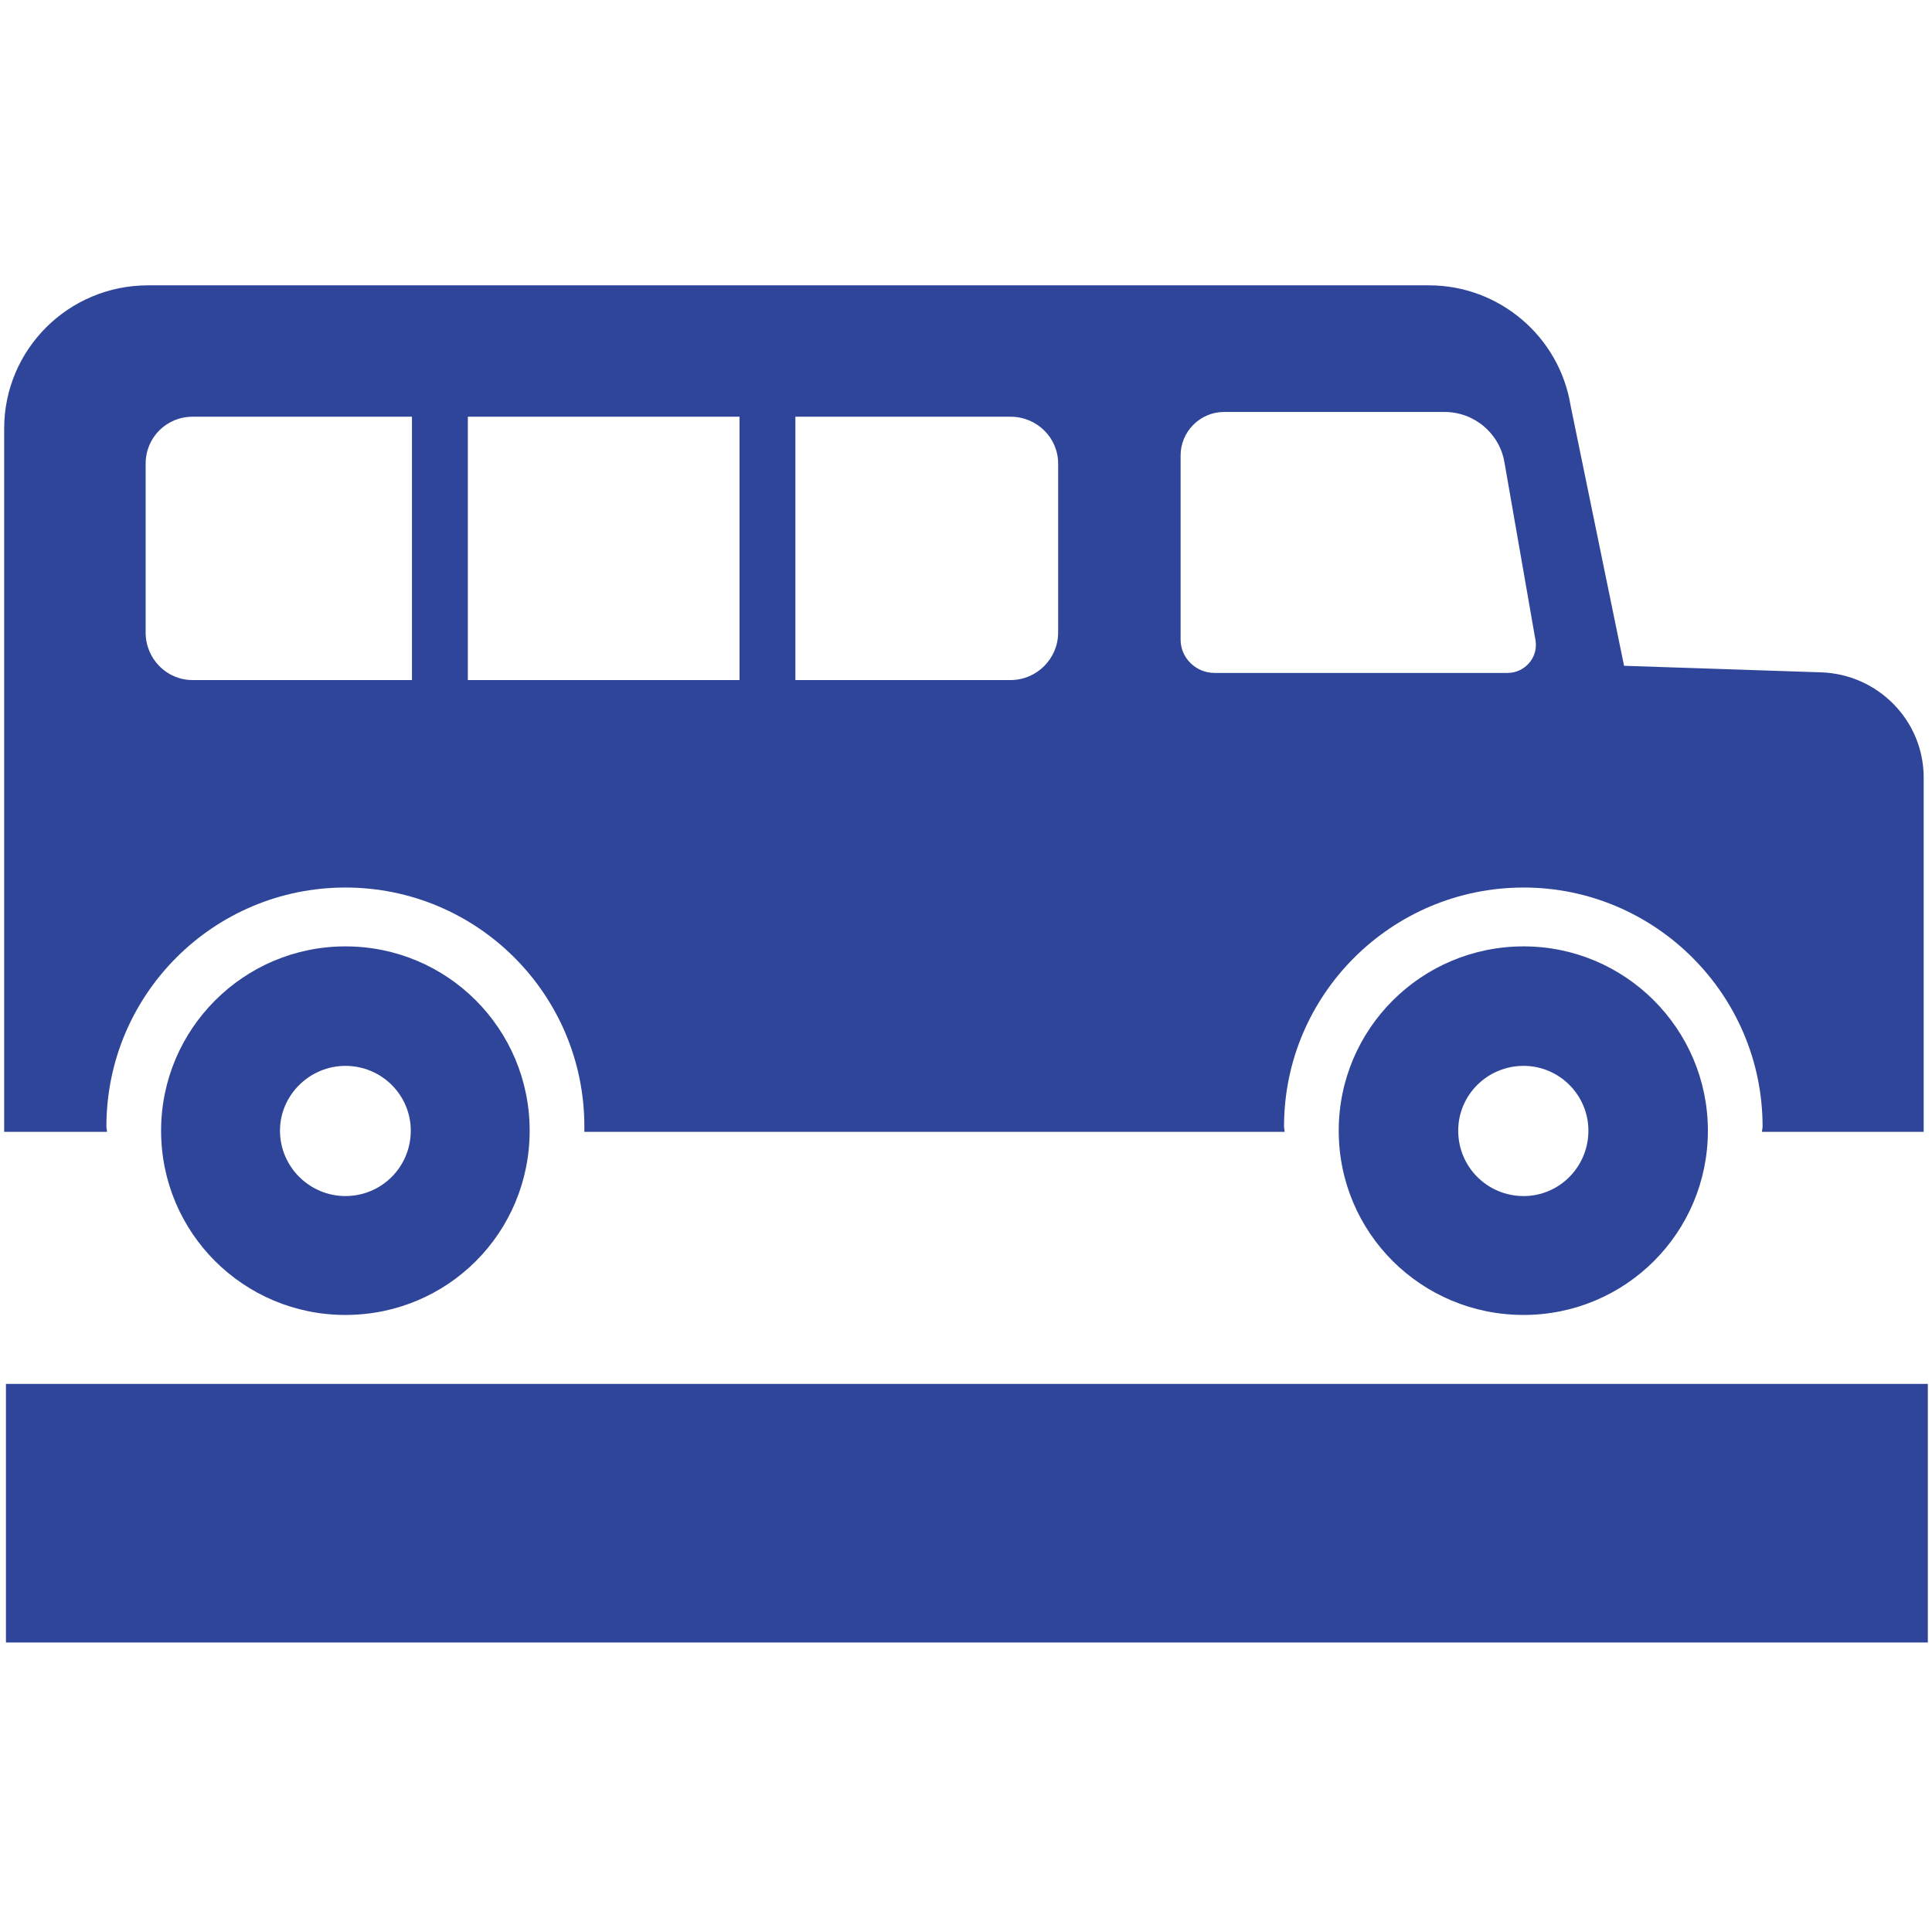
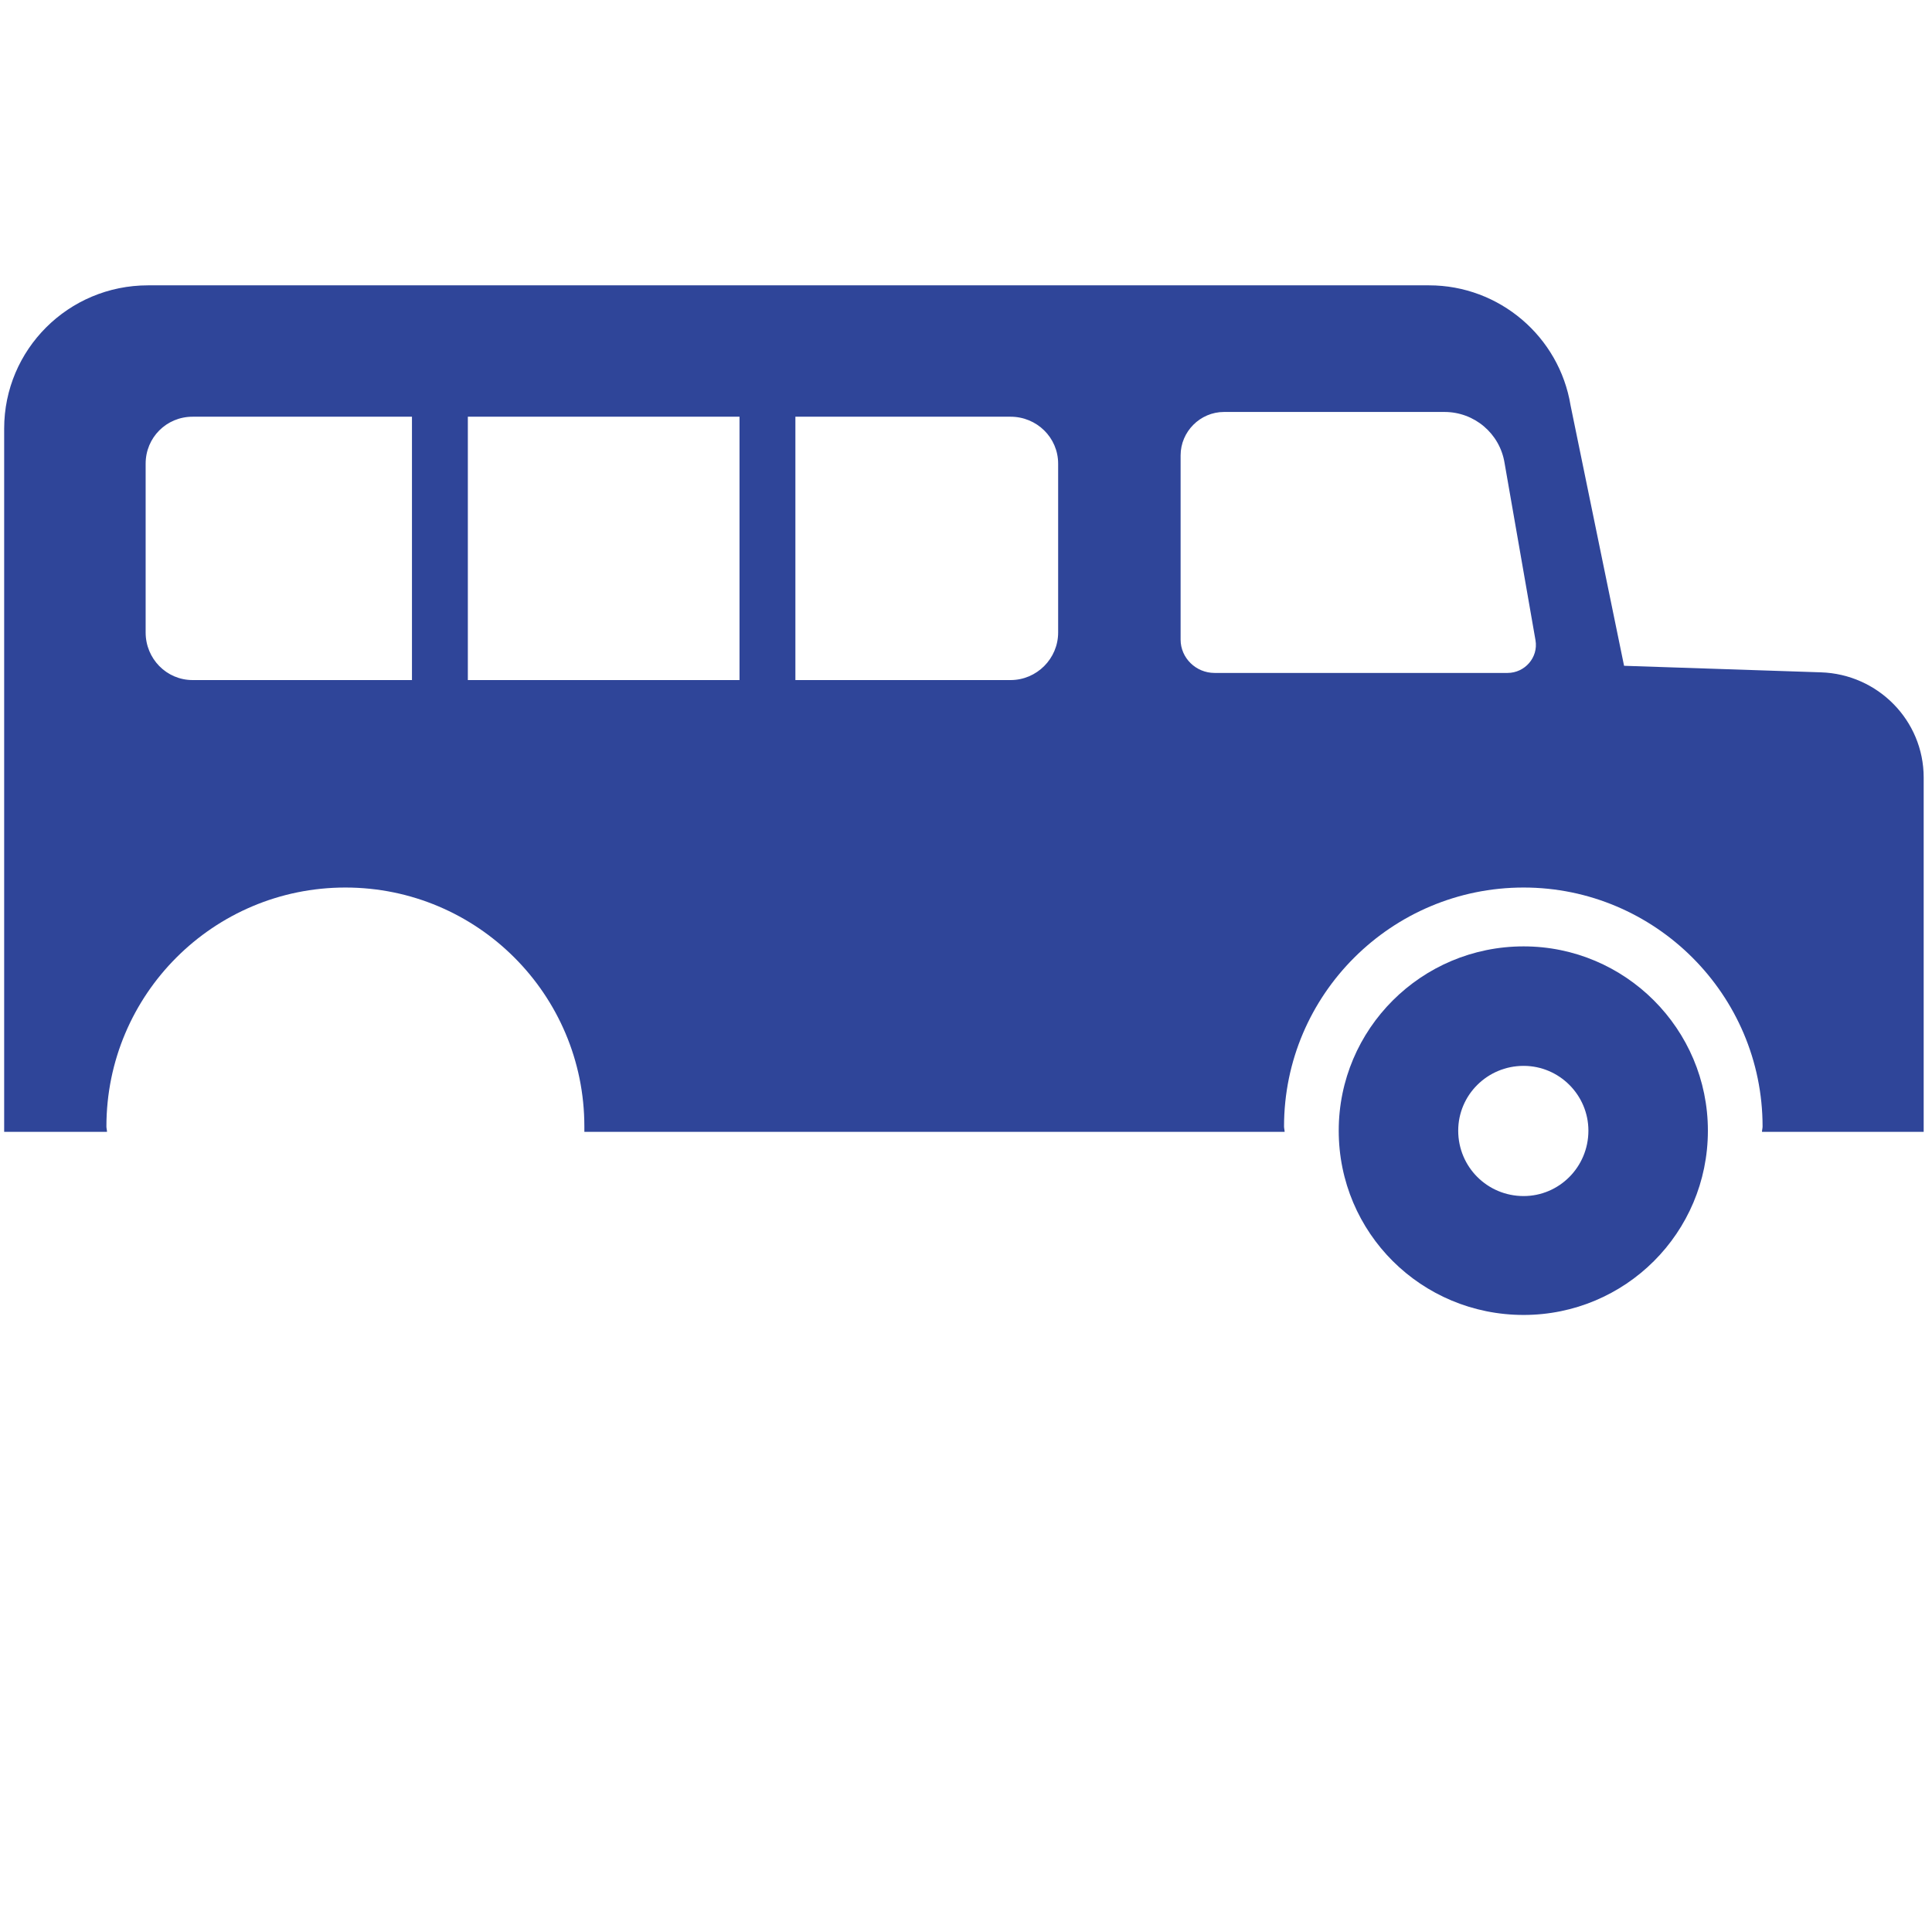
<svg xmlns="http://www.w3.org/2000/svg" version="1.2" viewBox="0 0 325 325" width="325" height="325">
  <title>New Project</title>
  <style>
		.s0 { fill: #2f4599 } 
	</style>
  <g id="&lt;Group&gt;">
    <g id="&lt;Group&gt;">
-       <path id="&lt;Path&gt;" class="s0" d="m324.3 232.8v43.5h-323.3v-43.5z" />
      <g id="&lt;Group&gt;">
        <g id="&lt;Group&gt;">
-           <path id="&lt;Compound Path&gt;" fill-rule="evenodd" class="s0" d="m58.1 221.2c-17.1 0-31-13.8-31-31 0-17.1 13.9-31 31-31 17.2 0 31 13.9 31 31 0 17.2-13.8 31-31 31zm11-31c0-6-4.9-10.9-11-10.9-6 0-11 4.9-11 10.9 0 6.1 5 11 11 11 6.1 0 11-4.9 11-11z" />
          <path id="&lt;Compound Path&gt;" fill-rule="evenodd" class="s0" d="m256.3 221.2c-17.2 0-31.1-13.8-31.1-31 0-17.1 13.9-31 31.1-31 17.1 0 31 13.9 31 31 0 17.2-13.9 31-31 31zm10.9-31c0-6-4.9-10.9-10.9-10.9-6.1 0-11 4.9-11 10.9 0 6.1 4.9 11 11 11 6 0 10.9-4.9 10.9-11z" />
        </g>
        <path id="&lt;Compound Path&gt;" fill-rule="evenodd" class="s0" d="m323.6 130.8v59.6h-27.2c0-0.3 0.1-0.6 0.1-0.9 0-22.2-18.1-40.2-40.2-40.2-22.2 0-40.3 18-40.3 40.2 0 0.3 0.1 0.6 0.1 0.9h-117.8c0-0.3 0-0.6 0-0.9 0-22.2-18-40.2-40.2-40.2-22.2 0-40.2 18-40.2 40.2 0 0.3 0.1 0.6 0.1 0.9h-17.3v-118.3c0-13.3 10.8-24.1 24.2-24.1h215.5c11.8 0 21.9 8.6 23.8 20.2l9 43.8 33.1 1.1c9.6 0.3 17.3 8.1 17.3 17.7zm-254.3-16.4v-44.3h-36.9c-4.4 0-7.9 3.5-7.9 7.9v28.4c0 4.4 3.5 8 7.9 8zm9.4-44.3v44.3h45.7v-44.3zm99.3 7.9c0-4.4-3.6-7.9-8-7.9h-36.2v44.3h36.2c4.4 0 8-3.6 8-8zm80.3 29.7l-5.2-29.8c-0.8-5-5.1-8.6-10.1-8.6h-37.1c-4 0-7.3 3.3-7.3 7.3v31c0 3.1 2.6 5.6 5.7 5.6h49.3c2.9 0 5.2-2.6 4.7-5.5z" />
      </g>
    </g>
  </g>
</svg>